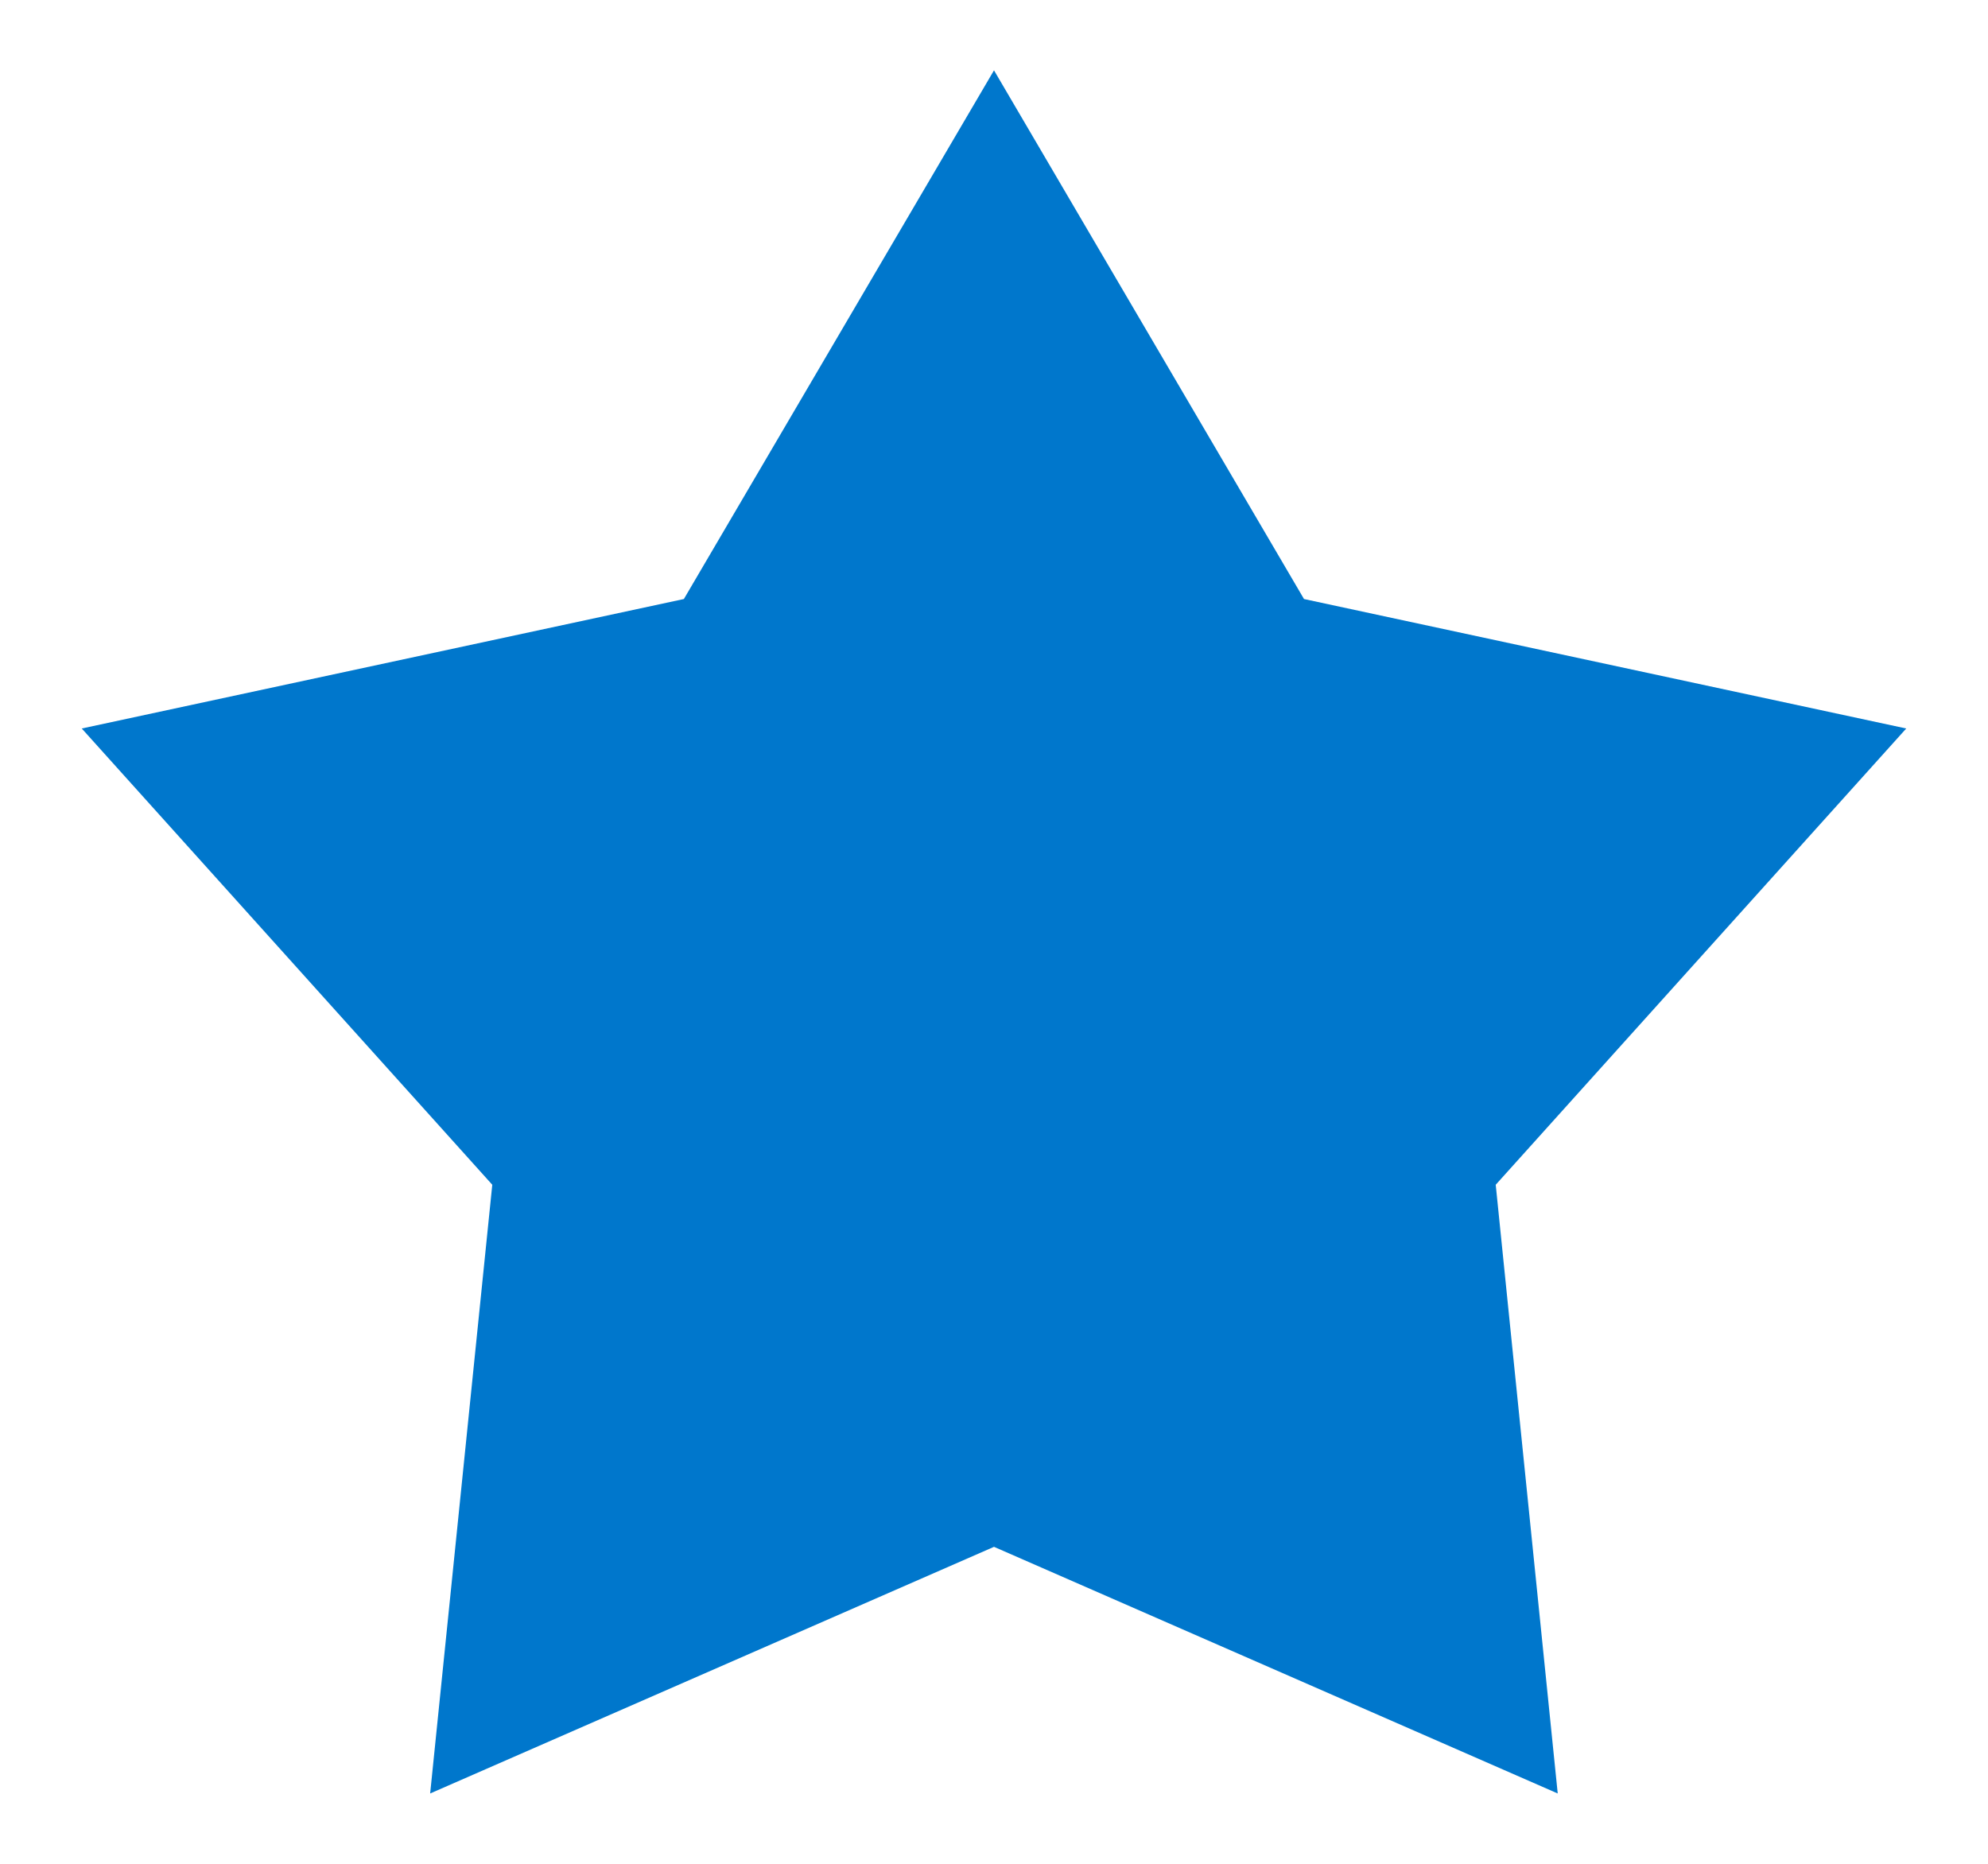
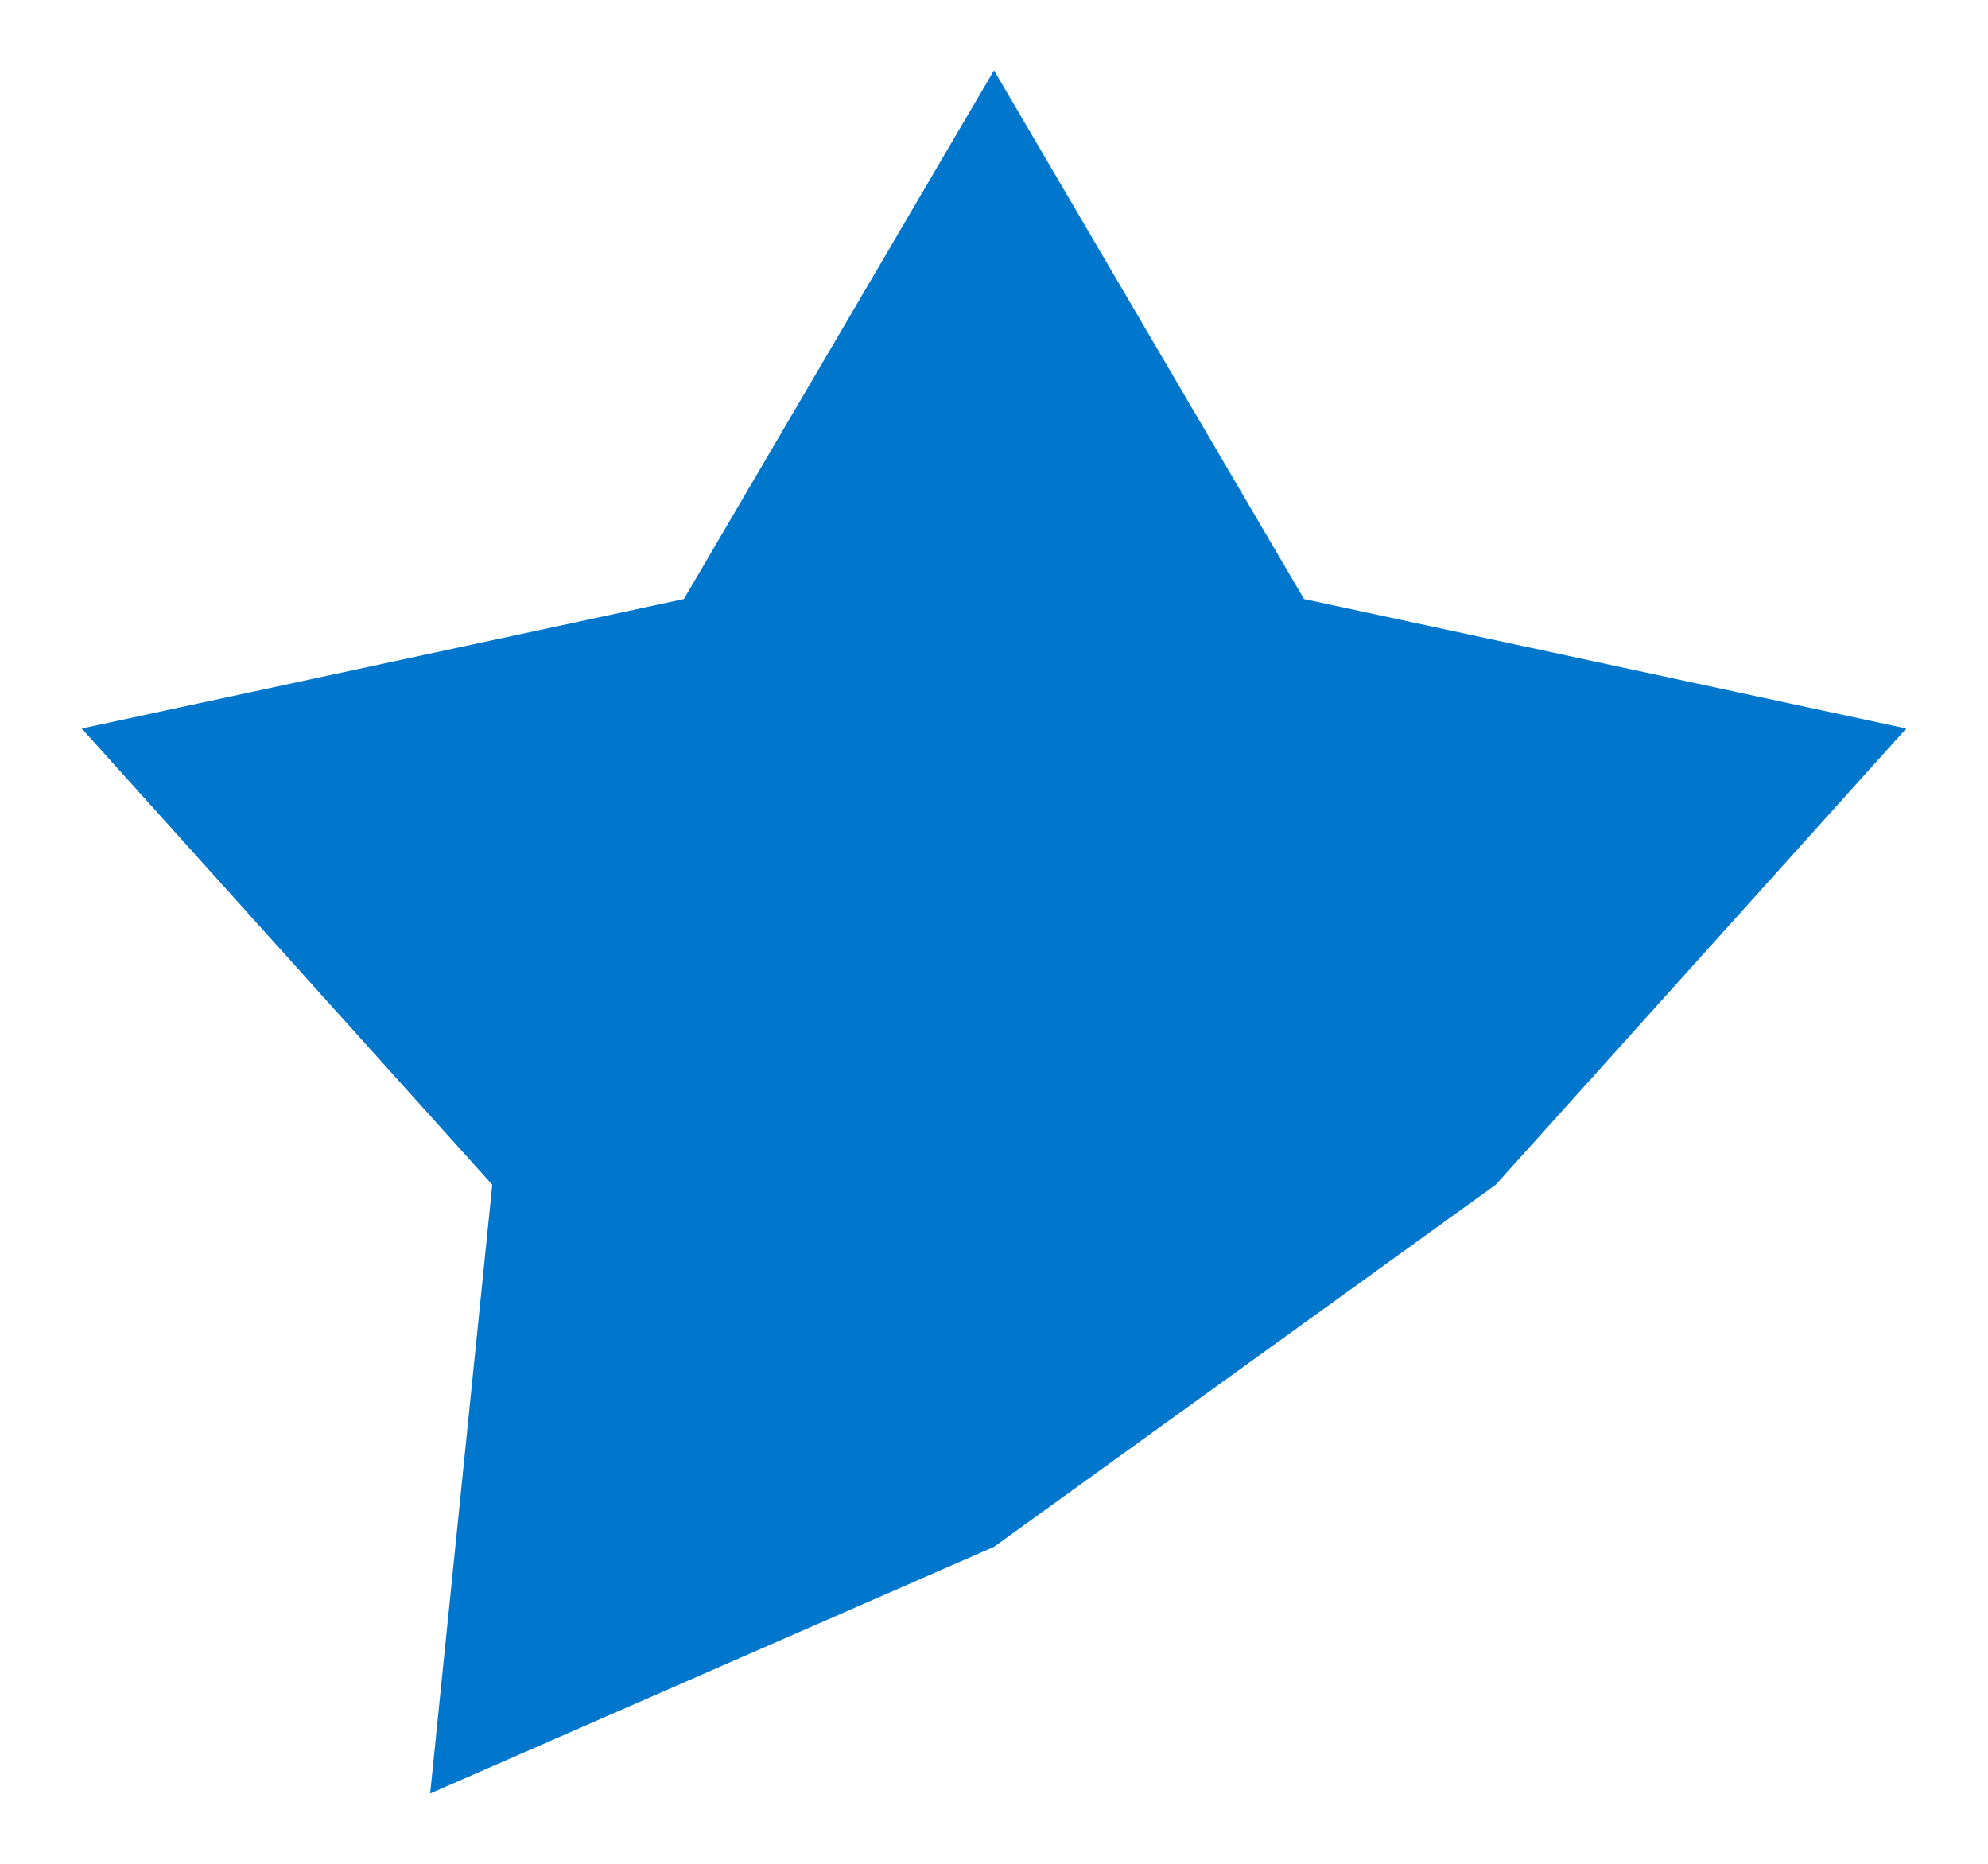
<svg xmlns="http://www.w3.org/2000/svg" width="16" height="15" viewBox="0 0 16 15" fill="none">
-   <path d="M8 0.566L10.495 4.821L15.342 5.863L12.038 9.535L12.537 14.434L8 12.449L3.462 14.434L3.962 9.535L0.658 5.863L5.504 4.821L8 0.566Z" fill="#0077CC" />
+   <path d="M8 0.566L10.495 4.821L15.342 5.863L12.038 9.535L8 12.449L3.462 14.434L3.962 9.535L0.658 5.863L5.504 4.821L8 0.566Z" fill="#0077CC" />
</svg>